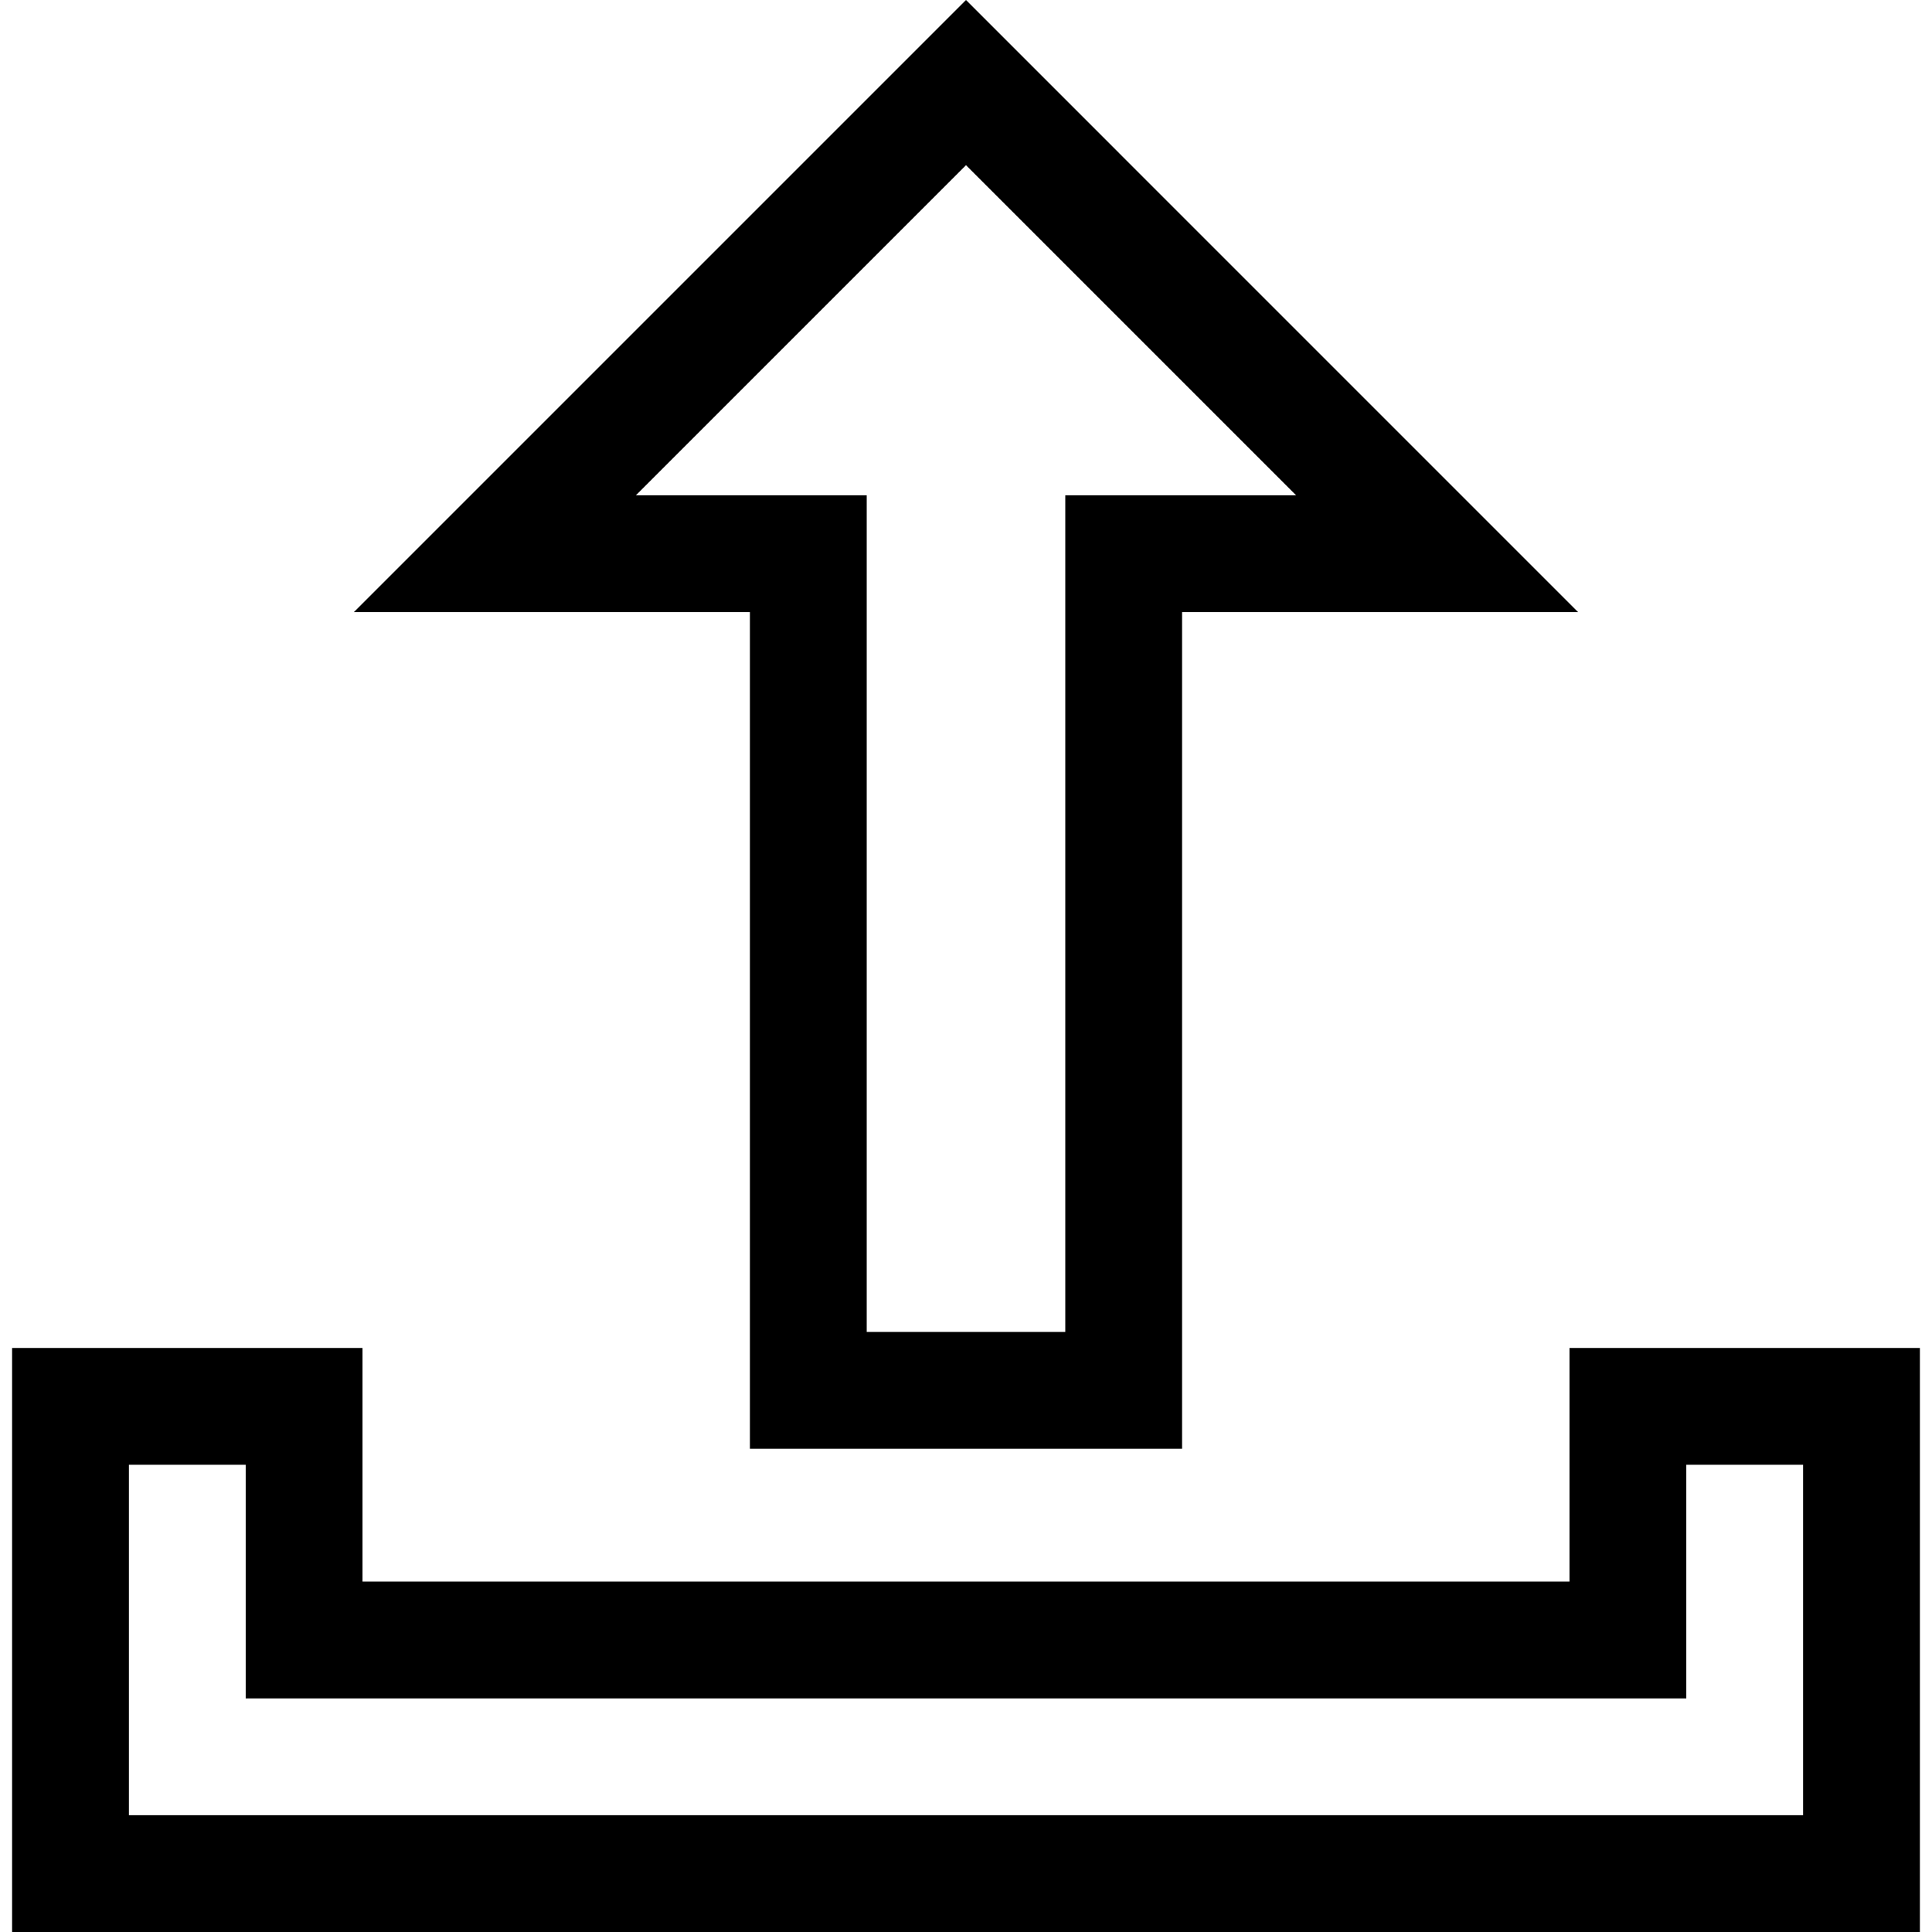
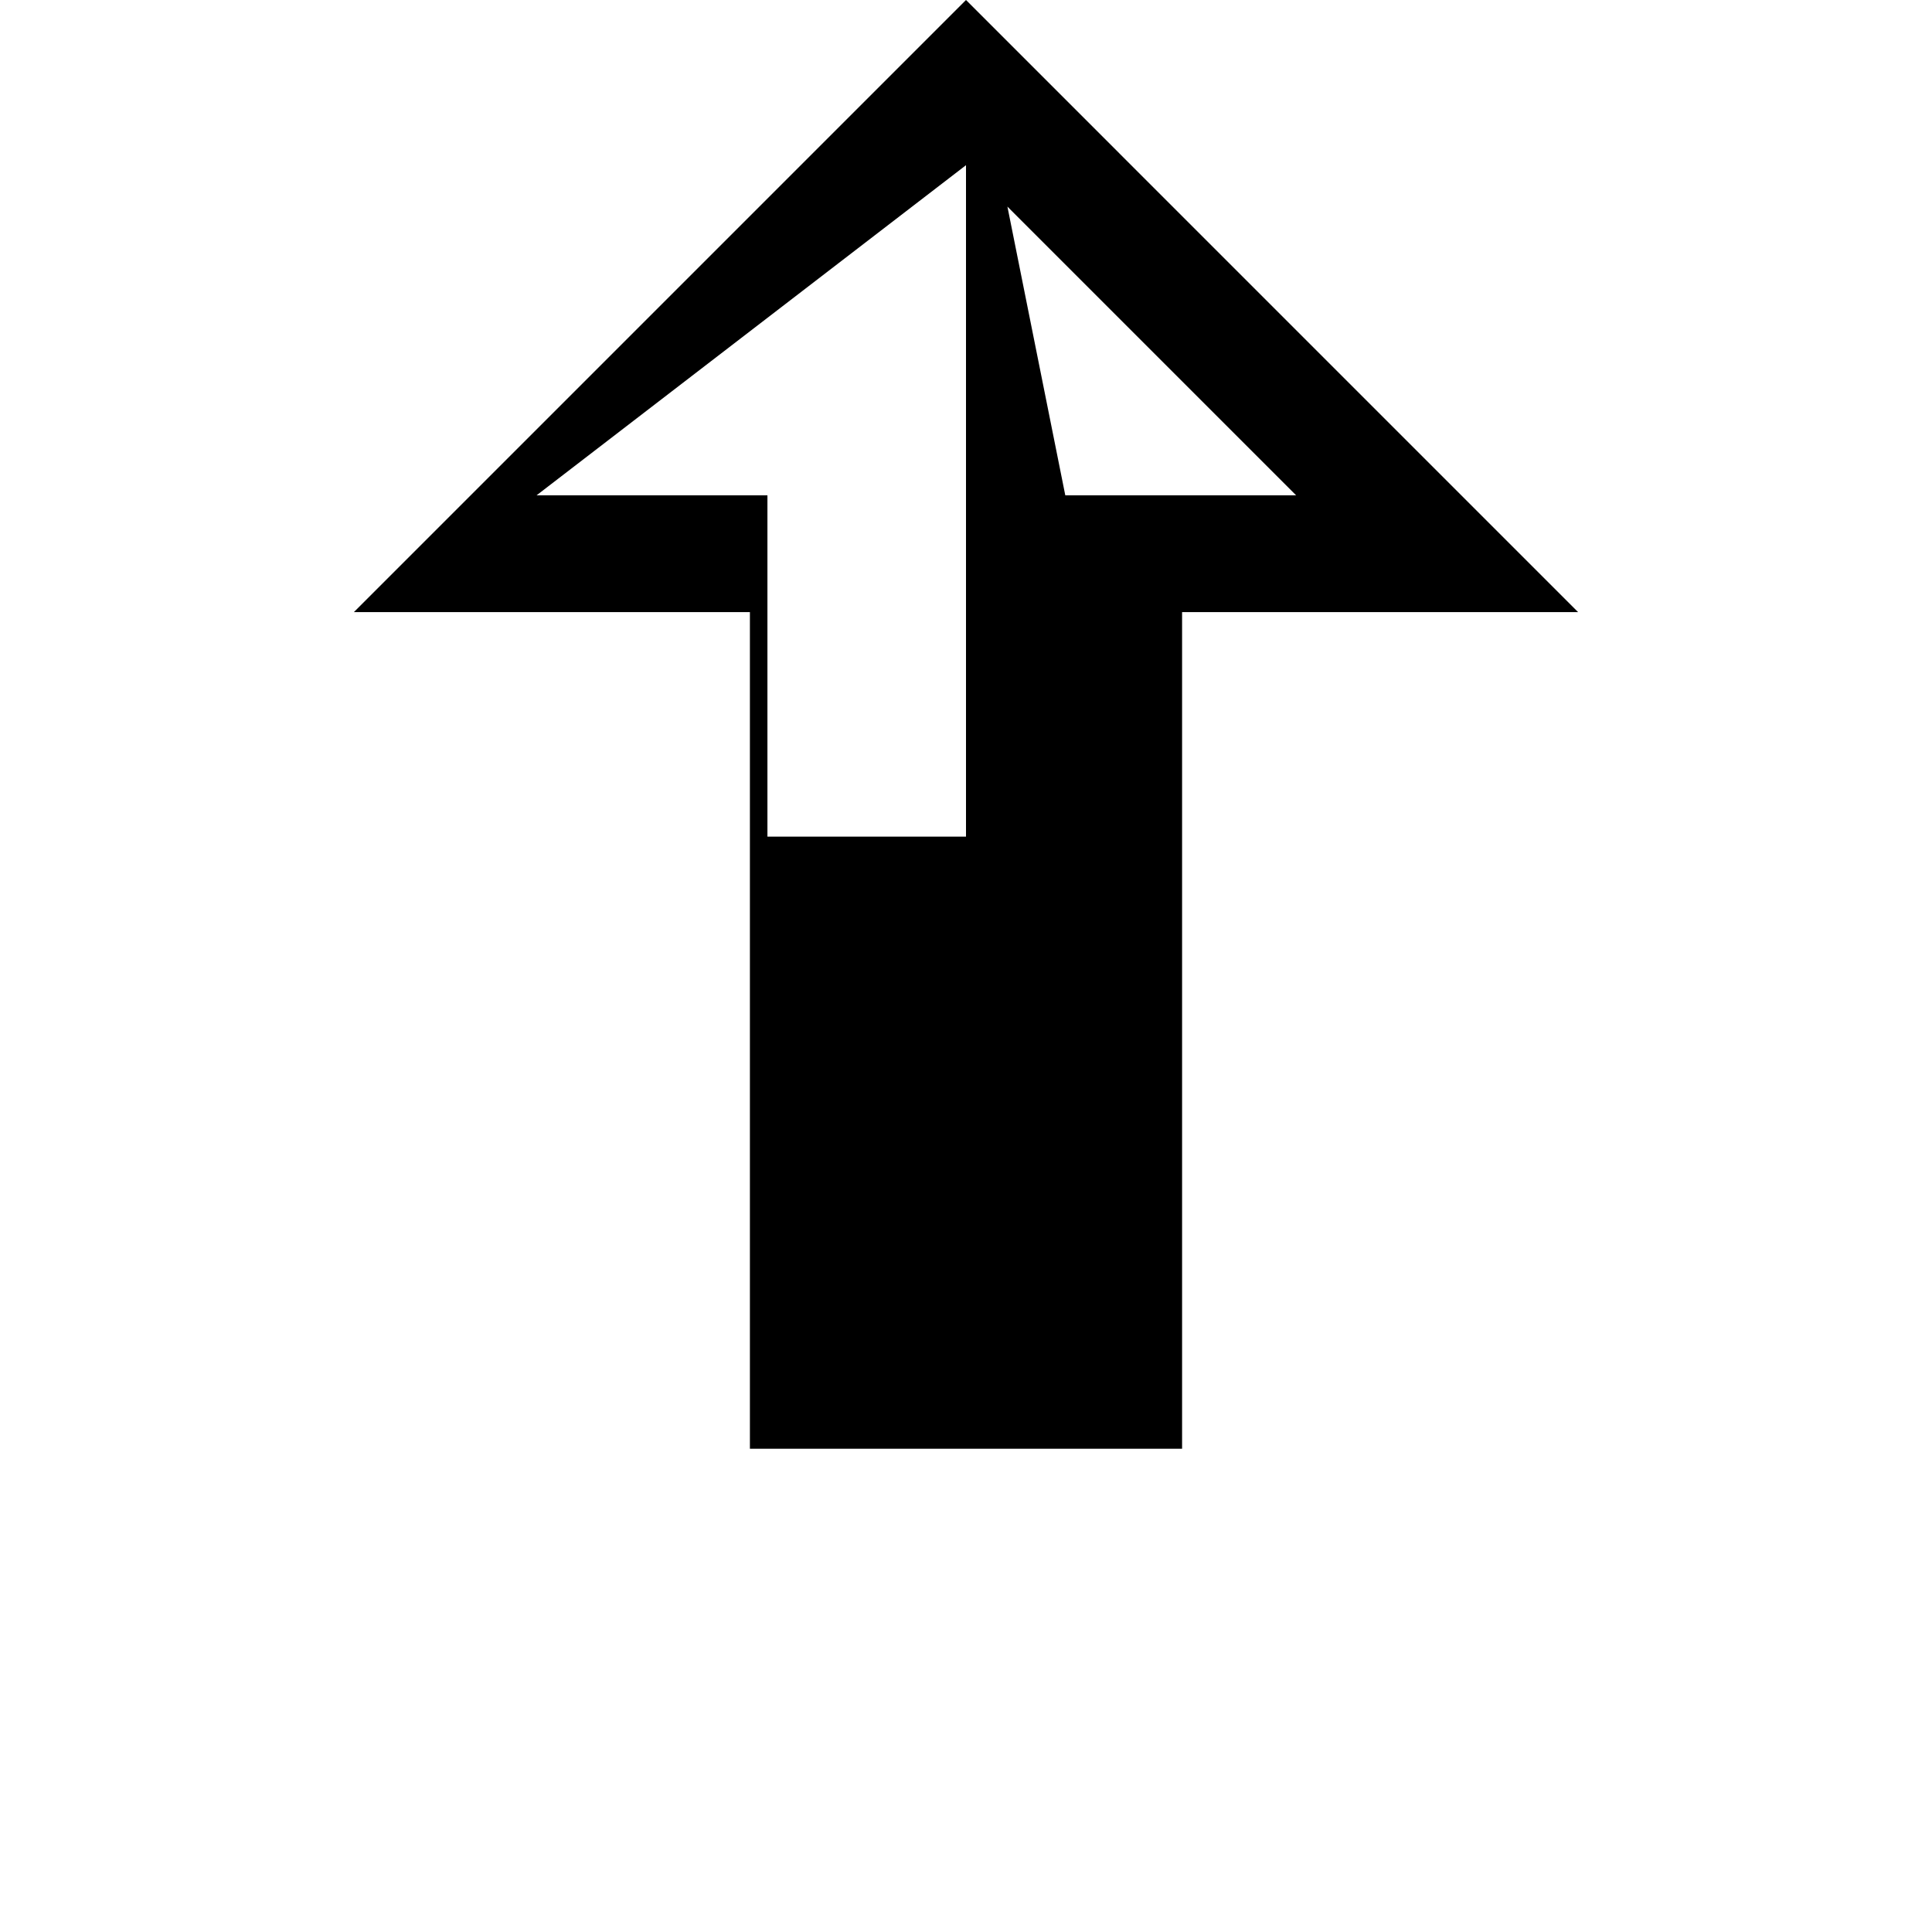
<svg xmlns="http://www.w3.org/2000/svg" fill="#000000" height="800px" width="800px" version="1.1" id="Layer_1" viewBox="0 0 512 512" xml:space="preserve">
  <g>
    <g>
-       <path d="M415.931,357.228v61.909H96.069v-61.909H3.205V512h505.589V357.228H415.931z M477.84,481.046H34.16v-92.863h30.954v61.909    h381.772v-61.909h30.954V481.046z" />
-     </g>
+       </g>
  </g>
  <g>
    <g>
-       <path d="M256,0L93.785,162.215h104.949v221.716h114.531V162.215h104.949L256,0z M282.311,131.26v221.715h-52.623V131.26h-61.173    L256,43.776l87.484,87.484H282.311z" />
+       <path d="M256,0L93.785,162.215h104.949v221.716h114.531V162.215h104.949L256,0z v221.715h-52.623V131.26h-61.173    L256,43.776l87.484,87.484H282.311z" />
    </g>
  </g>
</svg>